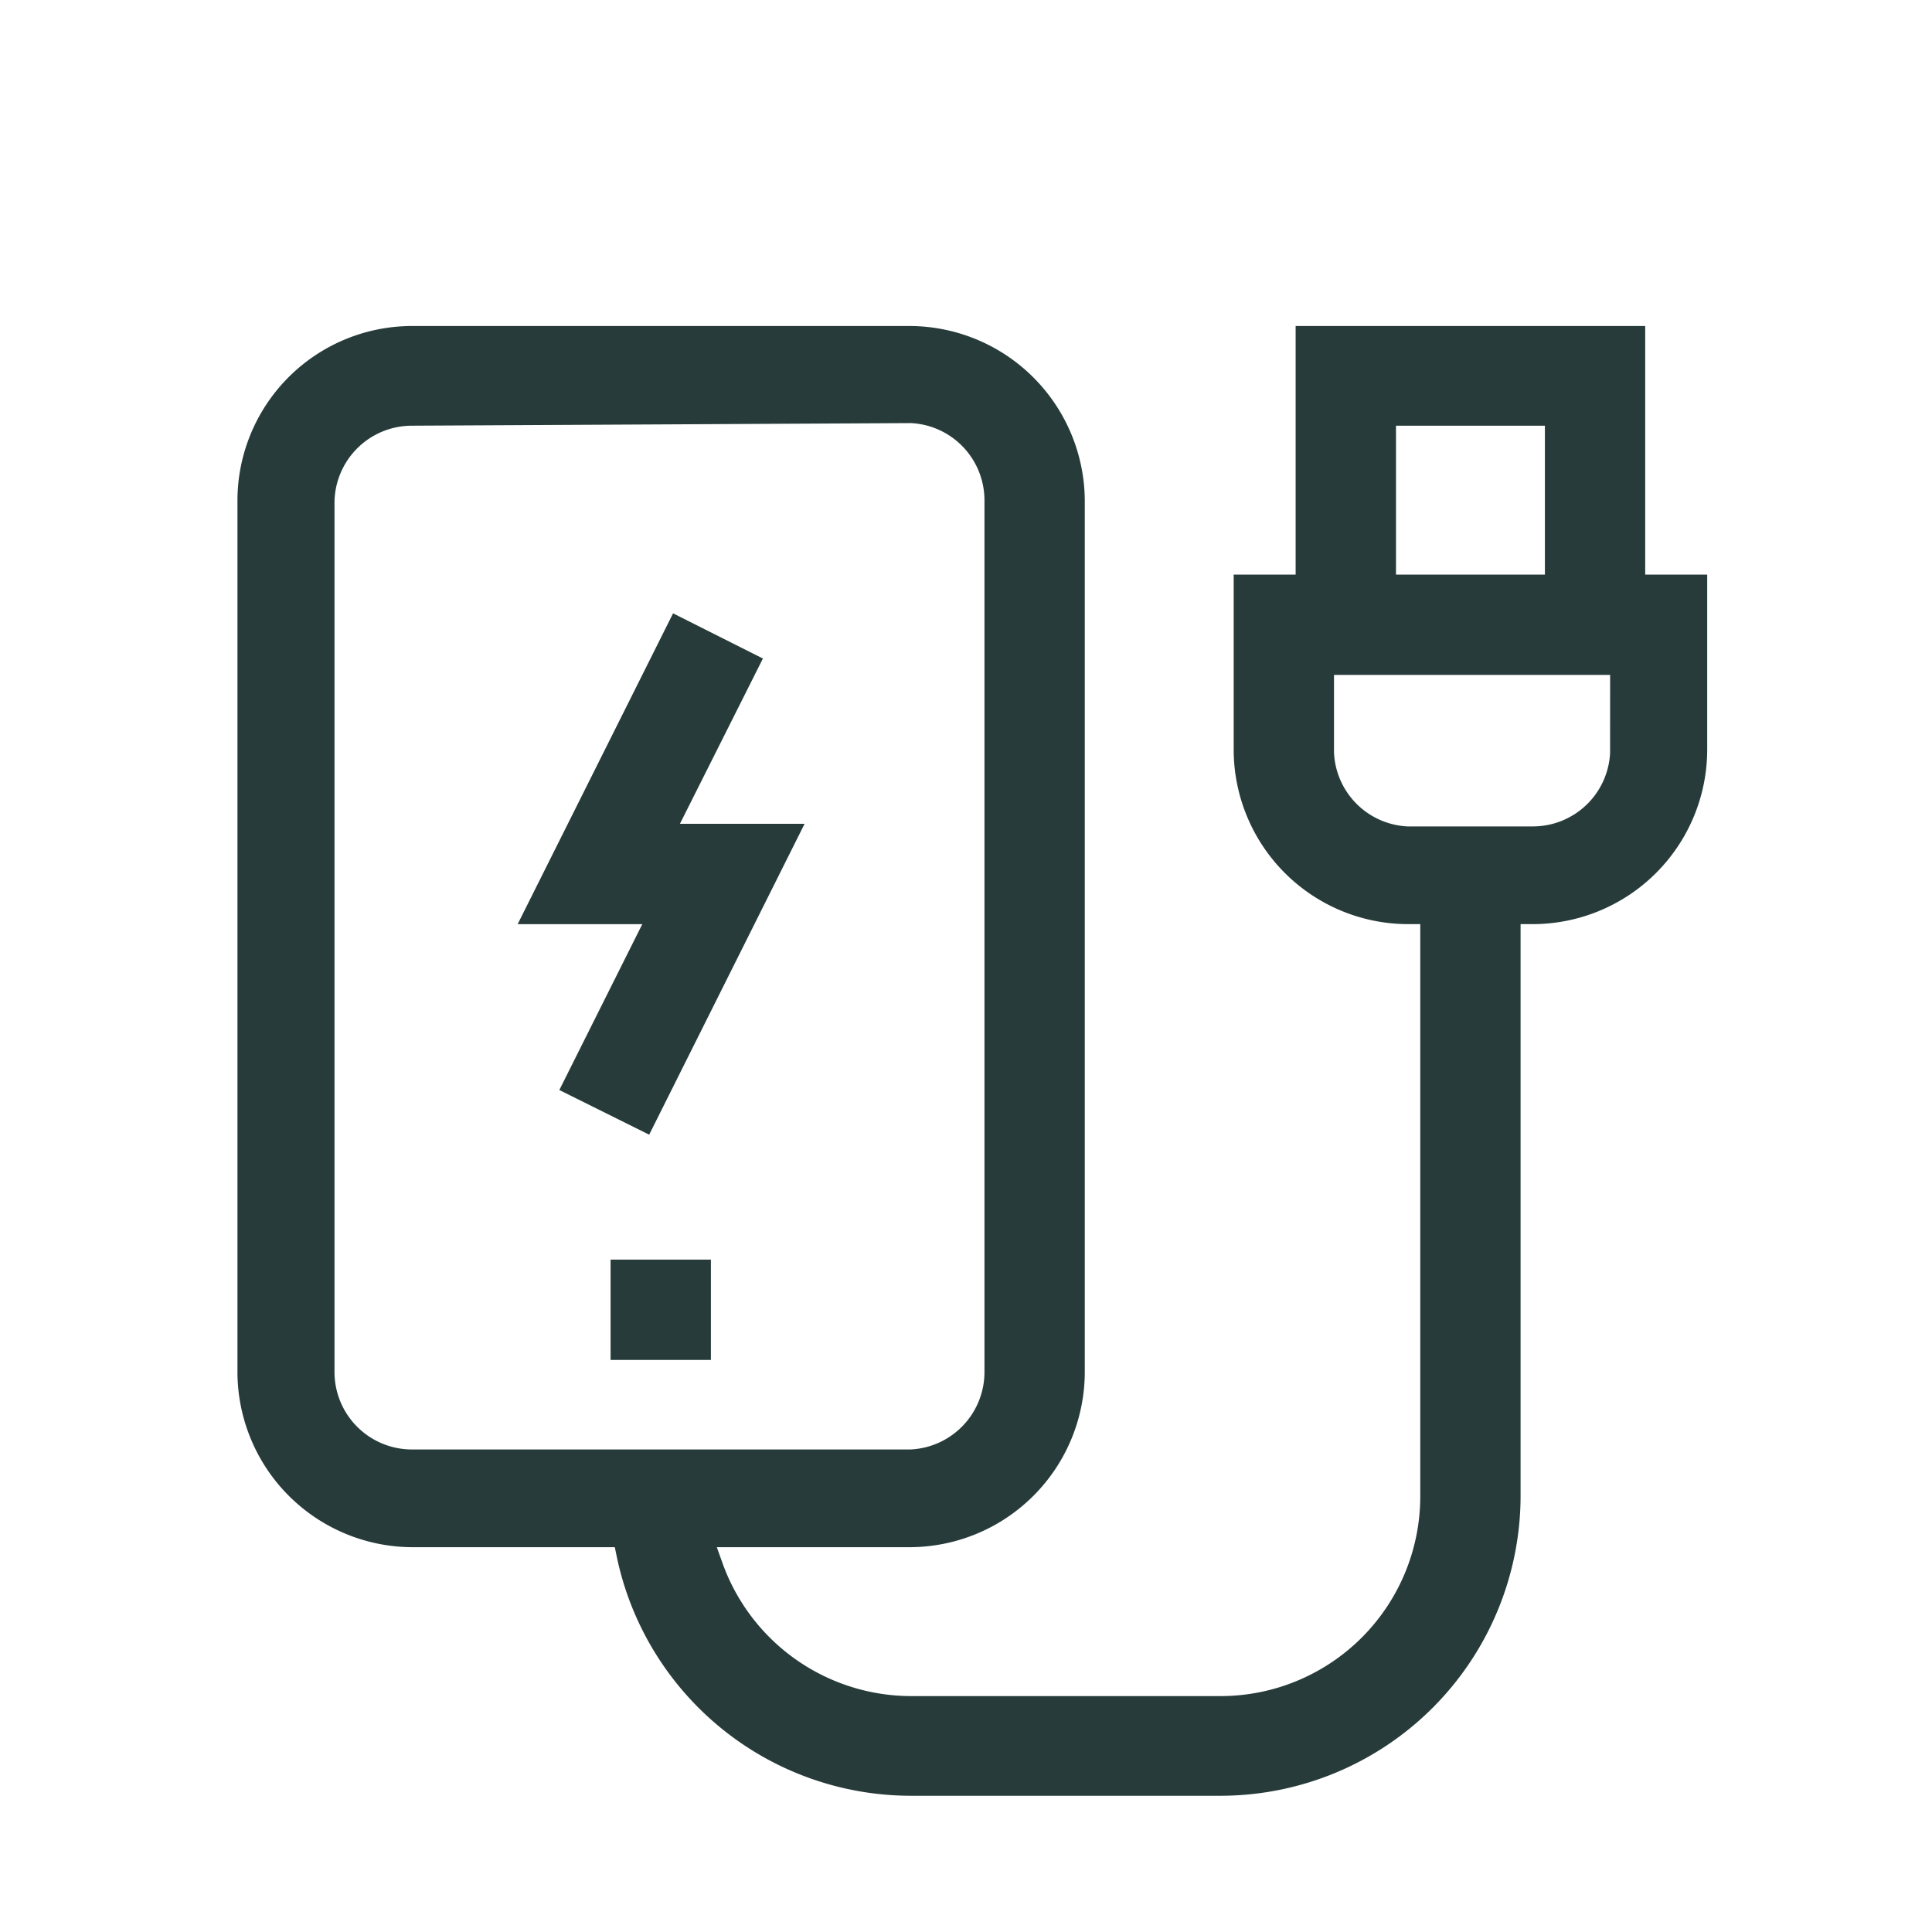
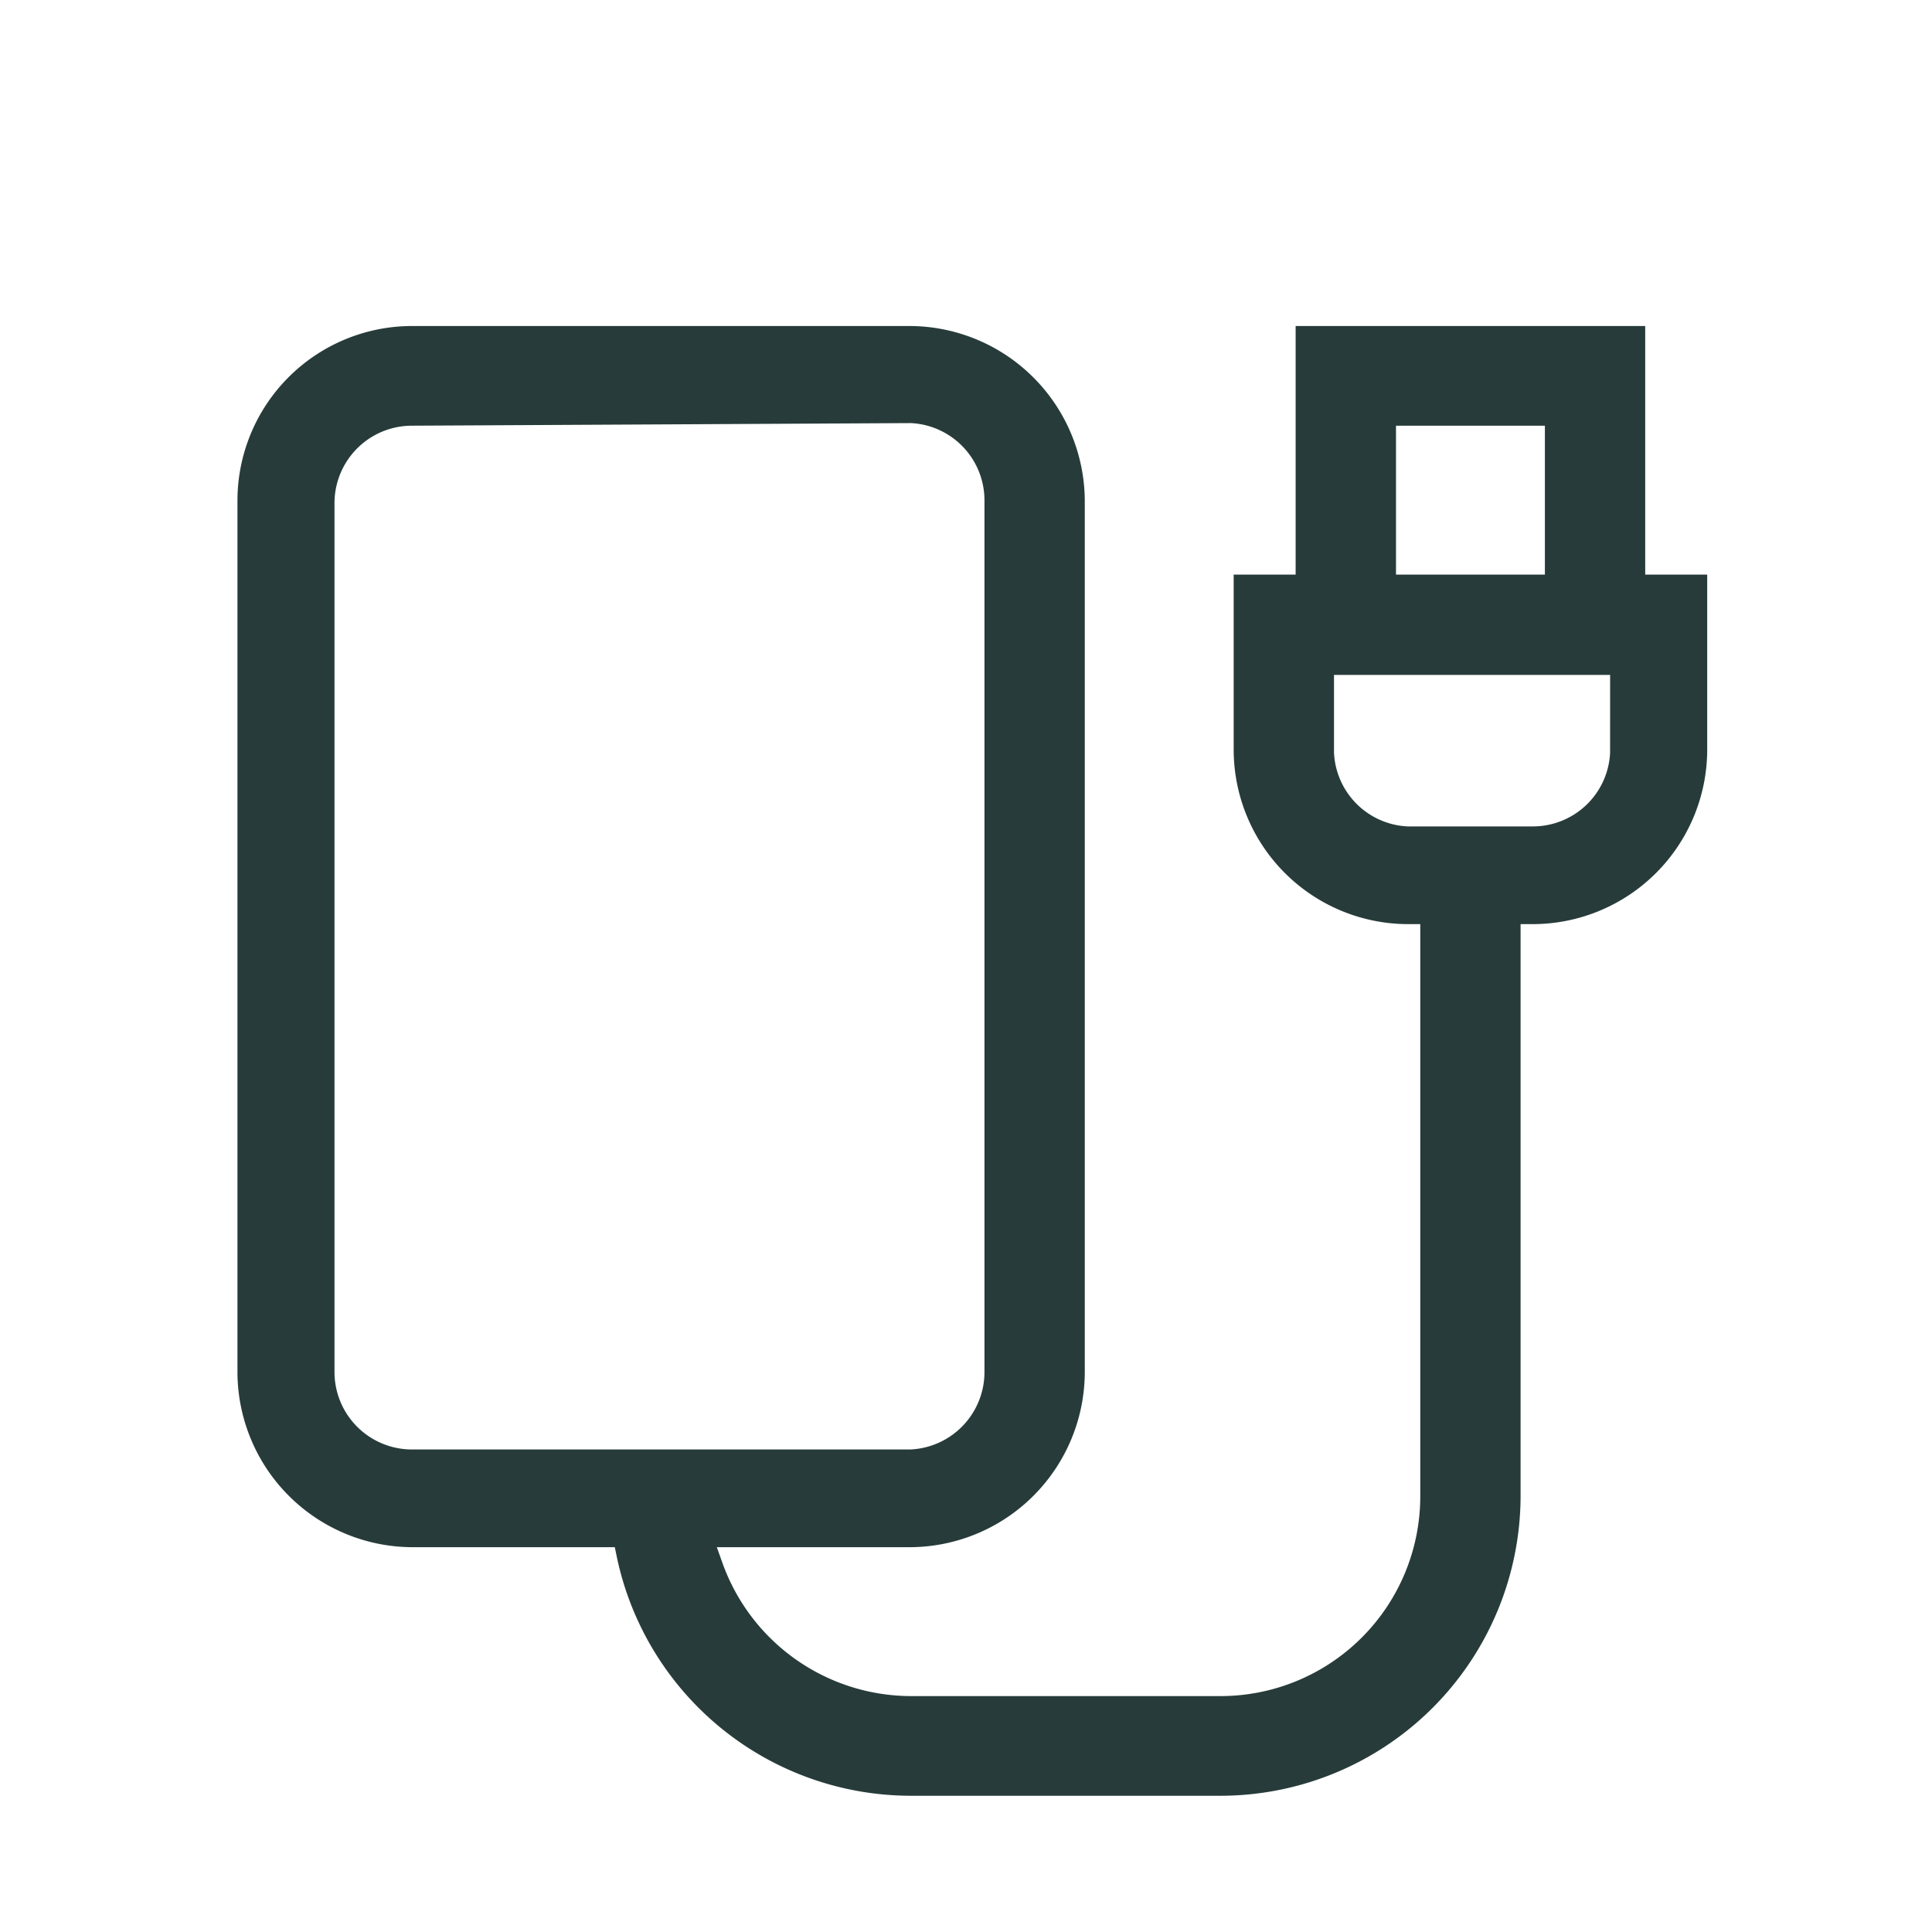
<svg xmlns="http://www.w3.org/2000/svg" id="bde01006-1265-438c-a7b1-d06381dbd28e" data-name="Ebene 9" width="51.266" height="51.266" viewBox="0 0 51.266 51.266">
  <defs>
    <style>      .ead1515d-4c27-418d-9838-b536c42392a2 {        fill: #273c3a;      }    </style>
  </defs>
-   <rect class="ead1515d-4c27-418d-9838-b536c42392a2" x="16.202" y="33.424" width="2.662" height="2.662" />
  <path class="ead1515d-4c27-418d-9838-b536c42392a2" d="M37.043,15.247h3.951v-3.951h-3.951Zm-1.645,4.715a2.052,2.052,0,0,0,1.951,1.967h3.322a2.052,2.052,0,0,0,2.053-1.95l.001-2.07h-7.327Zm-24.47-8.666a2.055,2.055,0,0,0-2.052,2.053v23.06a2.056,2.056,0,0,0,2.054,2.053h13.226a2.057,2.057,0,0,0,1.967-2.054v-23.128a2.052,2.052,0,0,0-1.951-2.053h-.013Zm13.228,36.355a7.979,7.979,0,0,1-7.789-6.339l-.053-.257h-5.384a4.655,4.655,0,0,1-4.629-4.646v-23.129a4.634,4.634,0,0,1,4.629-4.629h13.226a4.658,4.658,0,0,1,4.629,4.63v23.128a4.655,4.655,0,0,1-4.63,4.646h-5.134l.154.431a5.325,5.325,0,0,0,4.98,3.52h8.259a5.301,5.301,0,0,0,5.273-5.291v-15.193h-.322a4.634,4.634,0,0,1-4.629-4.629v-4.646h1.644v-6.596h9.276v6.596h1.645v4.646a4.634,4.634,0,0,1-4.63,4.629h-.322v15.193a7.968,7.968,0,0,1-7.936,7.936Z" />
-   <polygon class="ead1515d-4c27-418d-9838-b536c42392a2" points="14.842 28.924 17.043 24.523 13.736 24.523 17.86 16.275 20.244 17.474 18.042 21.86 21.35 21.86 17.226 30.109 14.842 28.924" />
</svg>